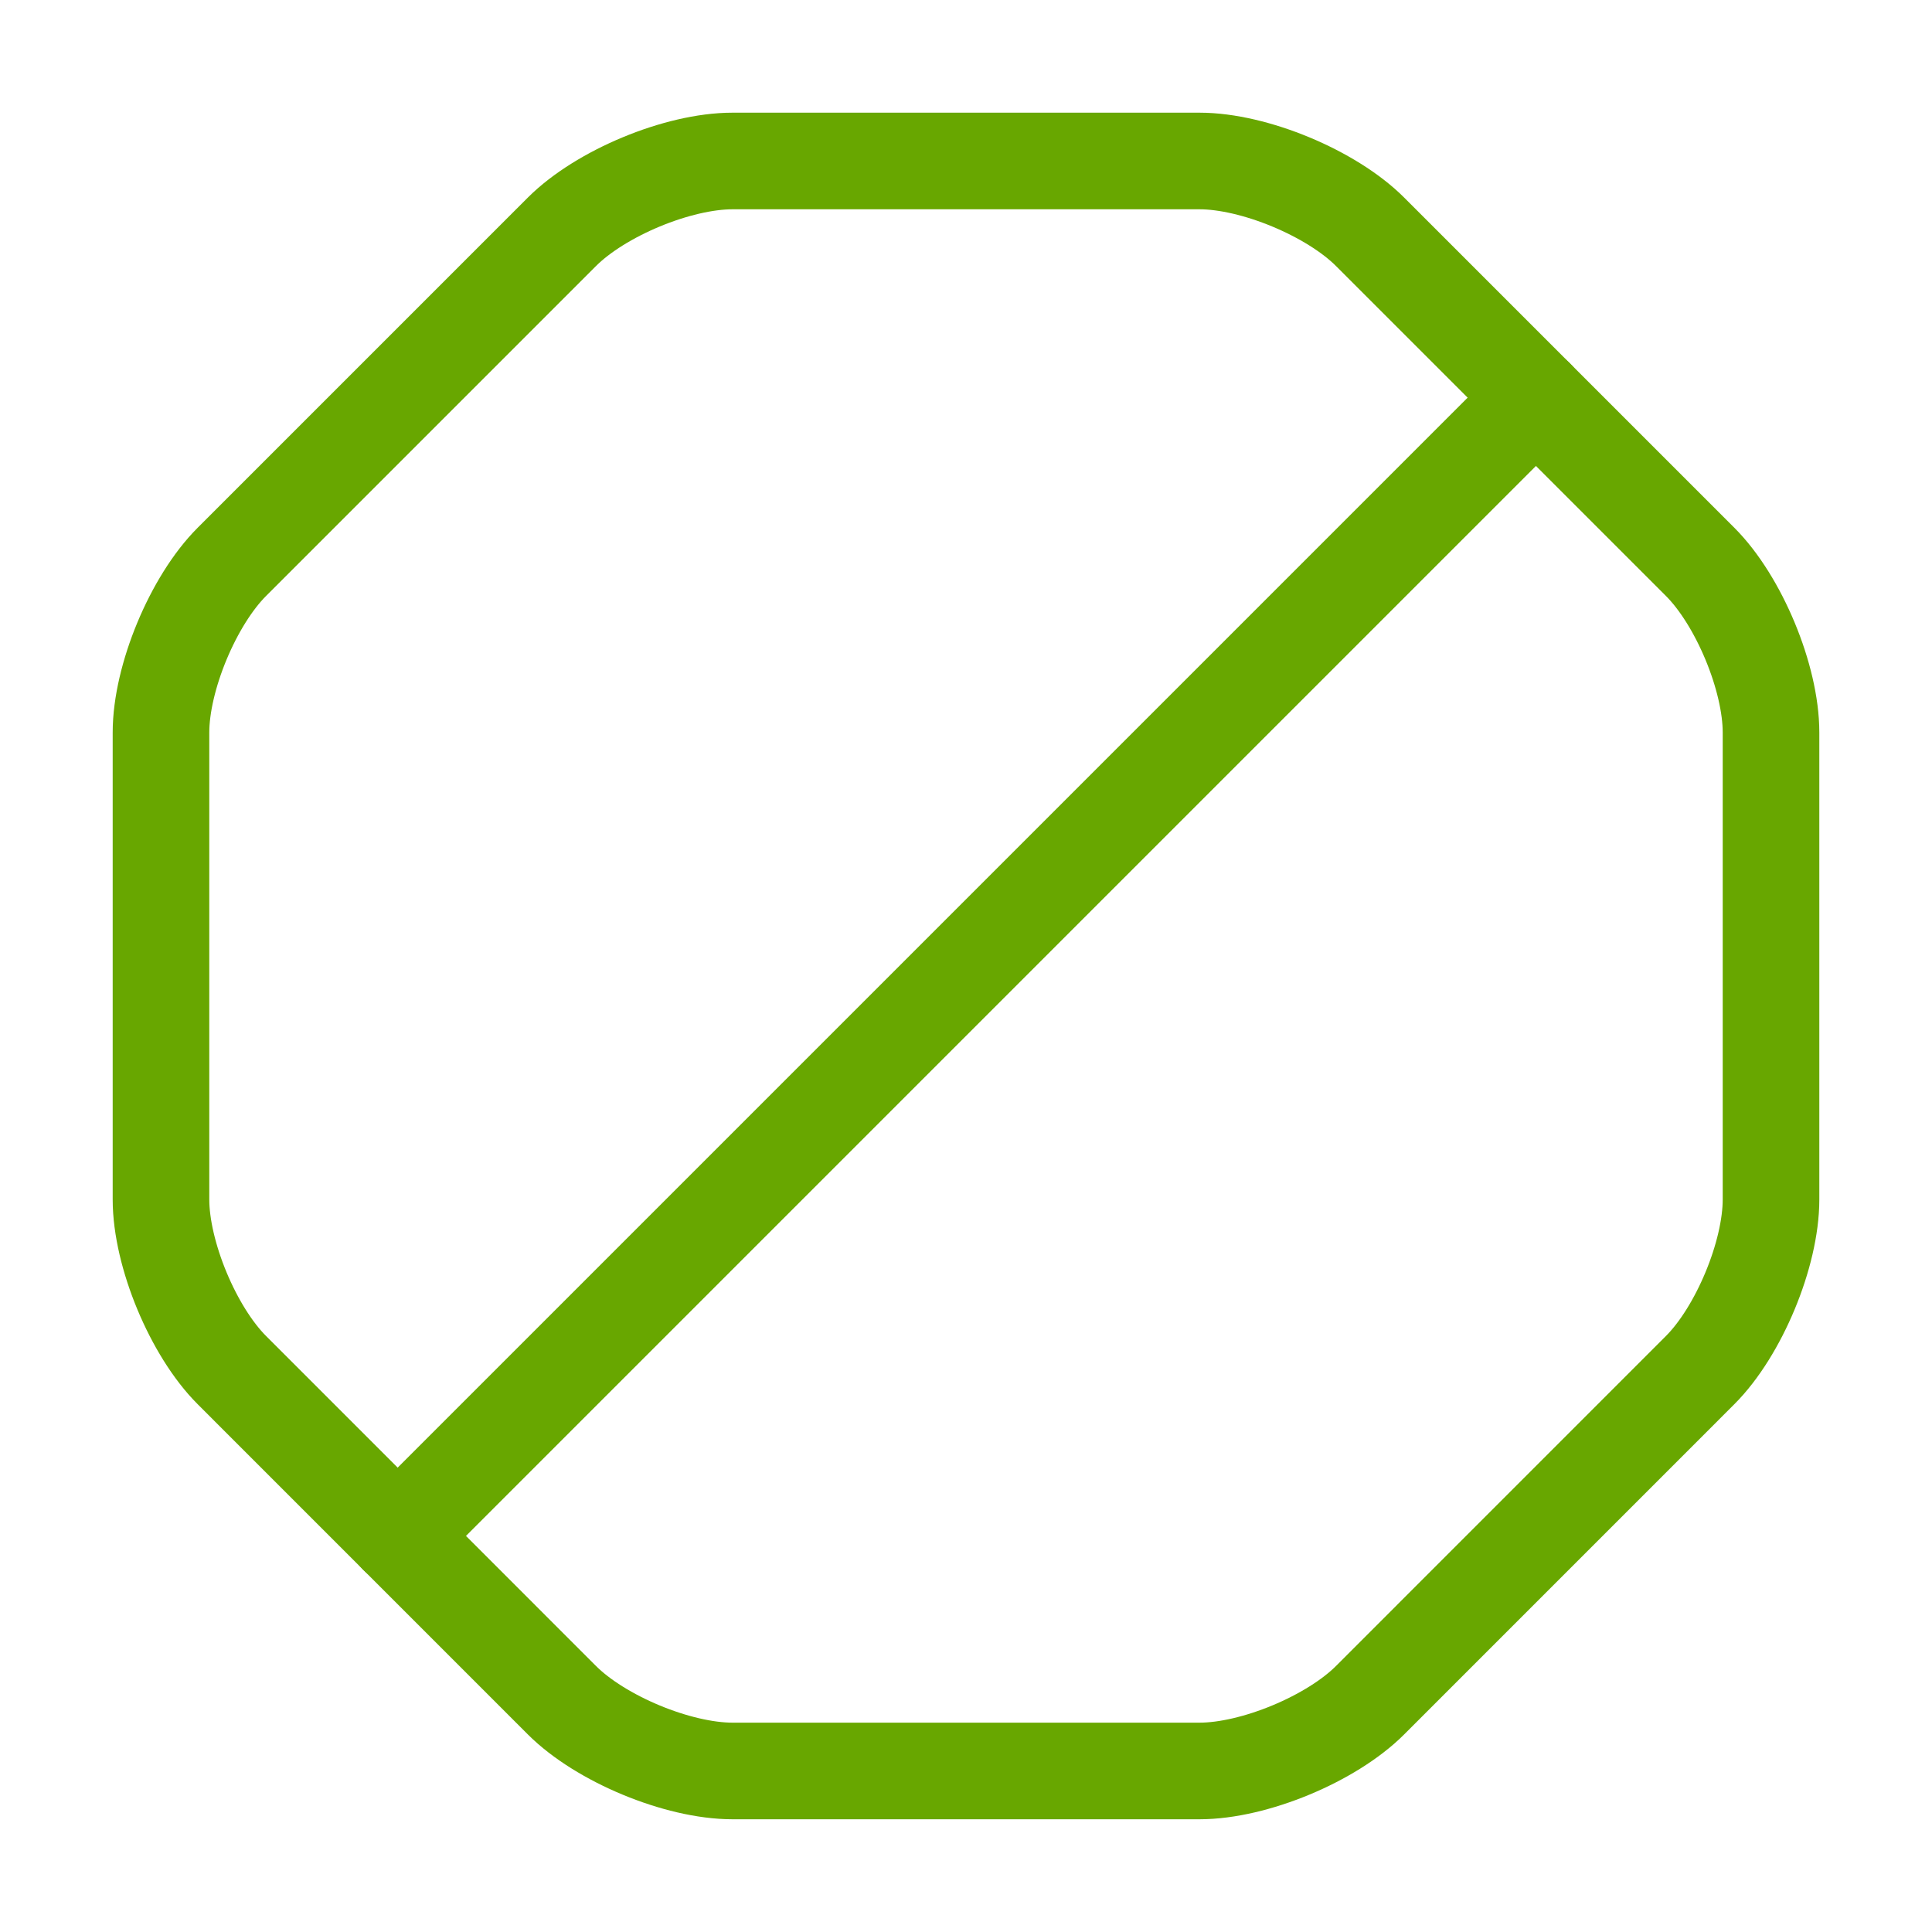
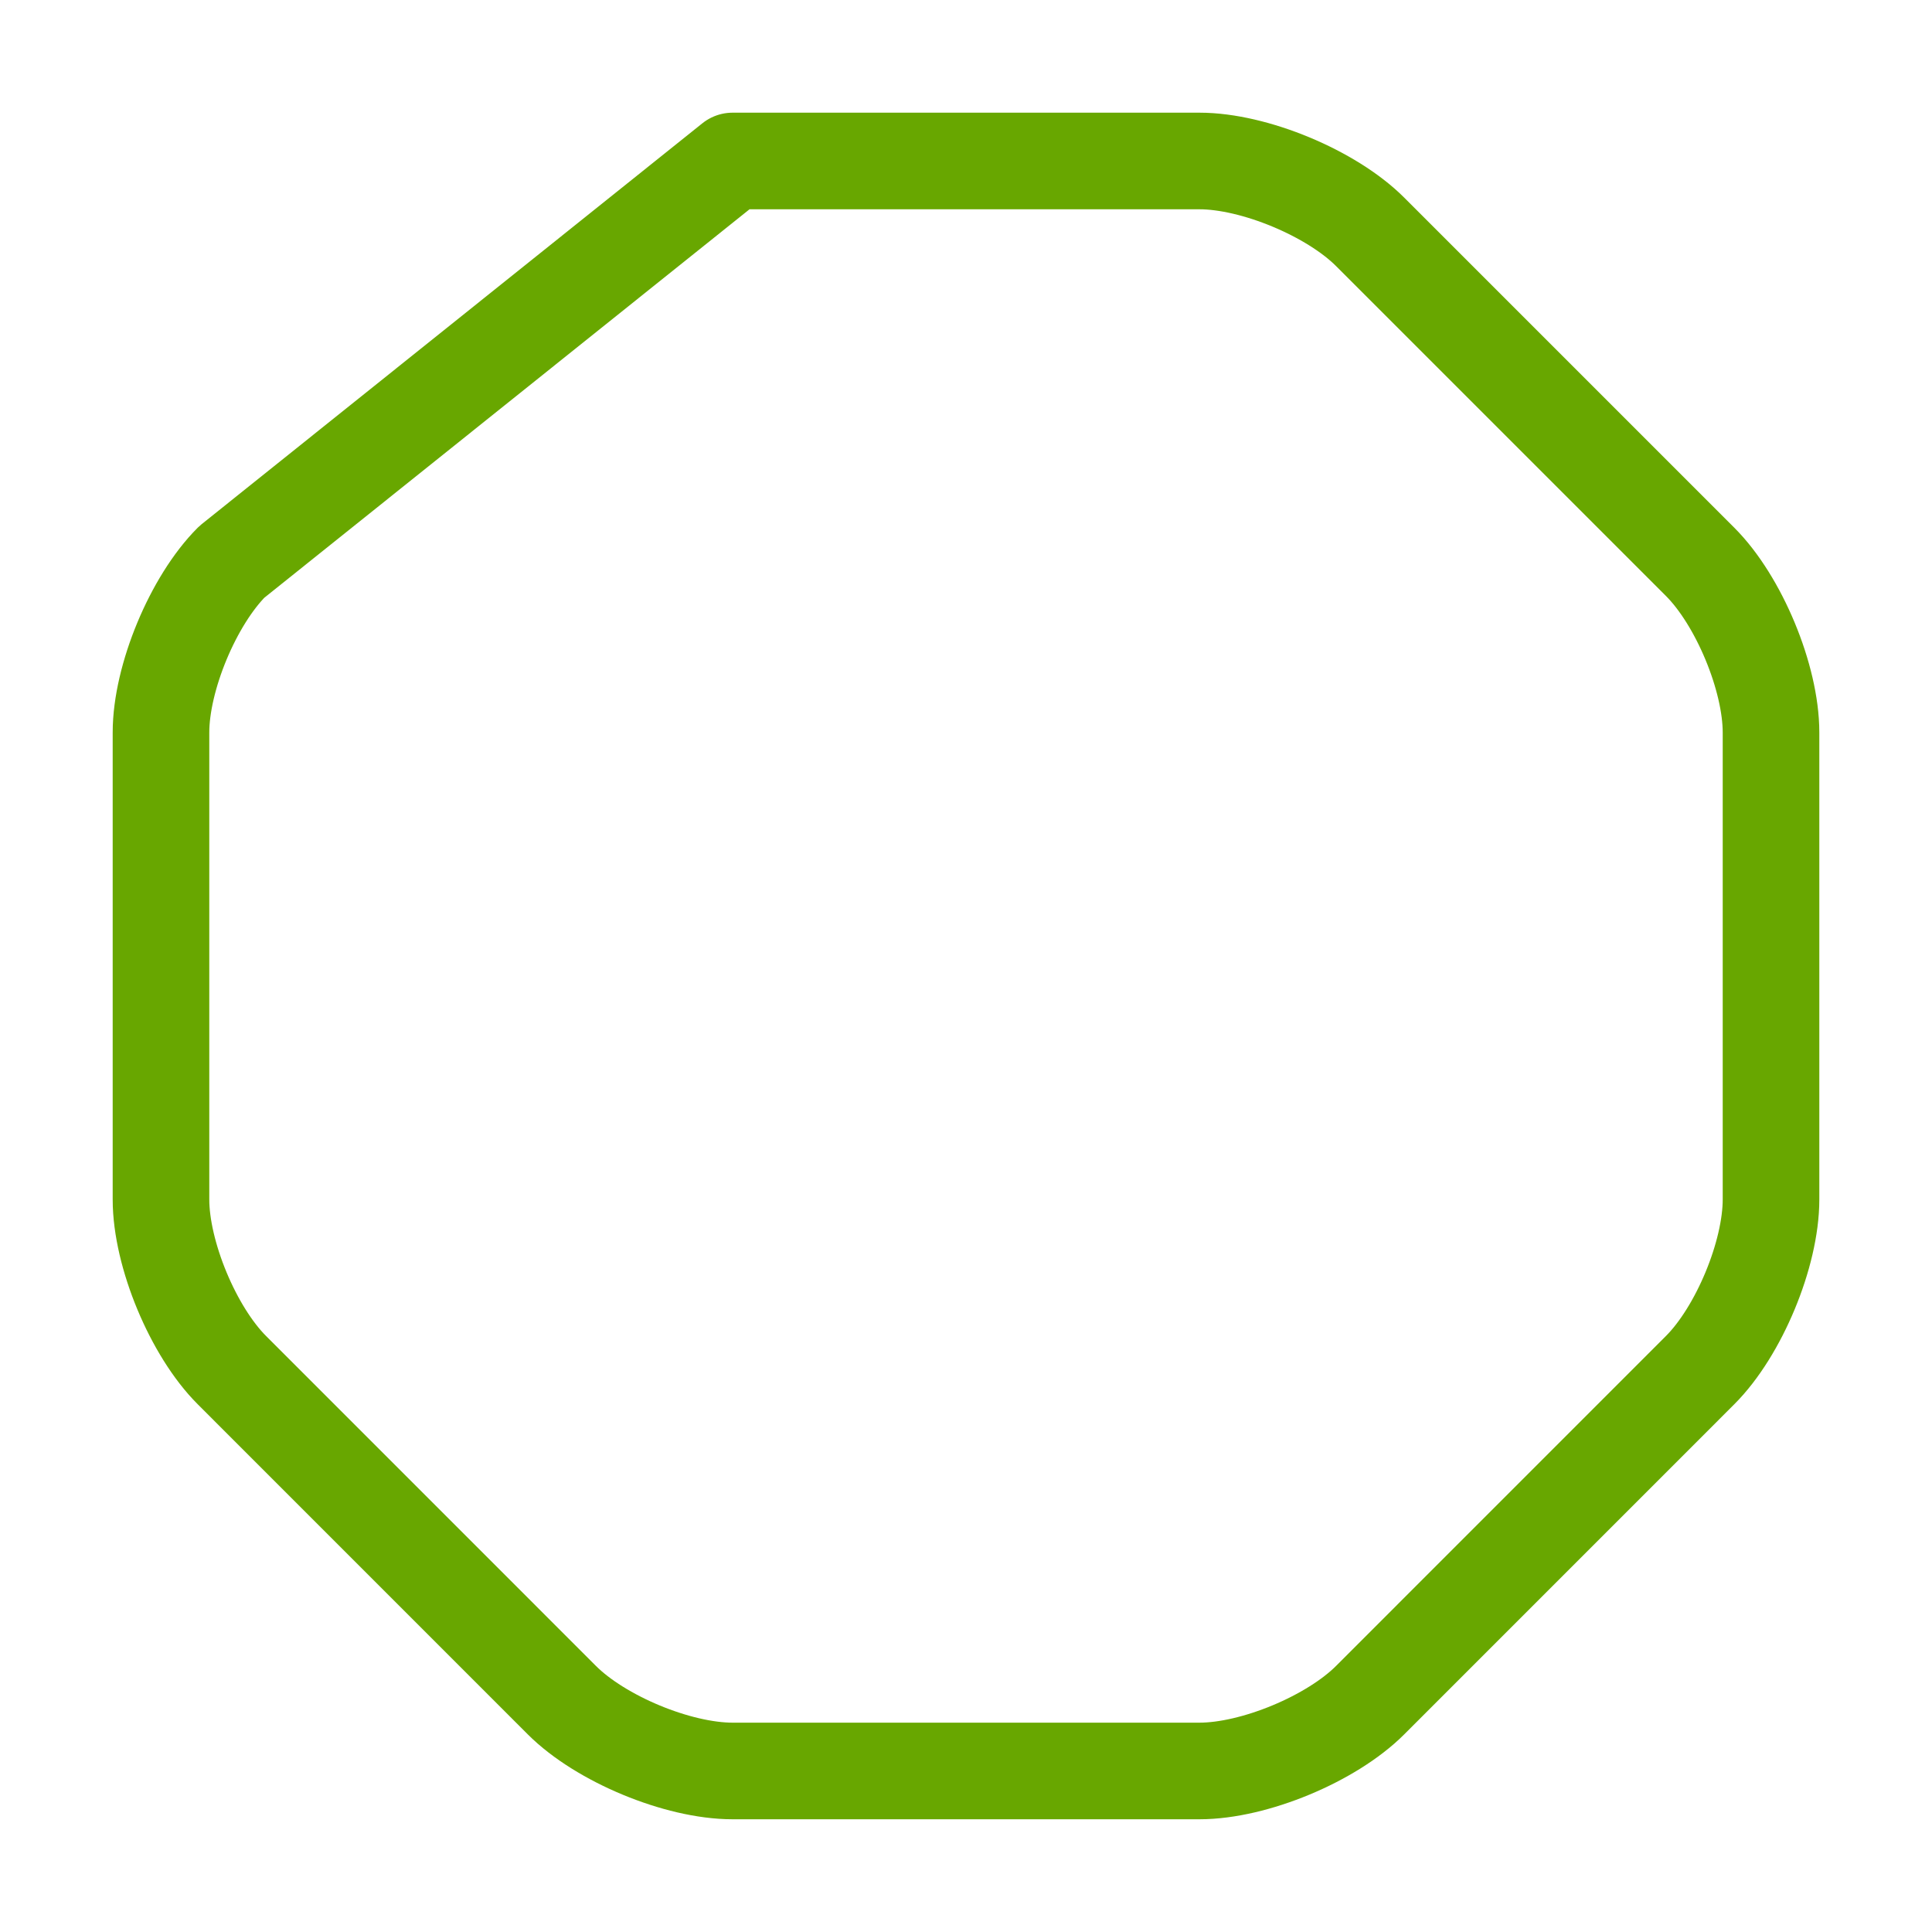
<svg xmlns="http://www.w3.org/2000/svg" width="40" height="40" viewBox="0 0 40 40" fill="none">
-   <path d="M24.833 3.333H15.167C14.033 3.333 12.433 4 11.633 4.8L4.8 11.633C4 12.433 3.333 14.033 3.333 15.166V24.833C3.333 25.966 4 27.566 4.8 28.366L11.633 35.2C12.433 36 14.033 36.666 15.167 36.666H24.833C25.967 36.666 27.567 36 28.367 35.2L35.2 28.366C36 27.566 36.667 25.966 36.667 24.833V15.166C36.667 14.033 36 12.433 35.2 11.633L28.367 4.8C27.567 4 25.967 3.333 24.833 3.333Z" stroke="#68A700" stroke-width="2" stroke-linecap="round" stroke-linejoin="round" />
-   <path d="M8.233 31.8L31.8 8.233" stroke="#68A700" stroke-width="2" stroke-linecap="round" stroke-linejoin="round" />
+   <path d="M24.833 3.333H15.167L4.8 11.633C4 12.433 3.333 14.033 3.333 15.166V24.833C3.333 25.966 4 27.566 4.8 28.366L11.633 35.2C12.433 36 14.033 36.666 15.167 36.666H24.833C25.967 36.666 27.567 36 28.367 35.2L35.2 28.366C36 27.566 36.667 25.966 36.667 24.833V15.166C36.667 14.033 36 12.433 35.2 11.633L28.367 4.8C27.567 4 25.967 3.333 24.833 3.333Z" stroke="#68A700" stroke-width="2" stroke-linecap="round" stroke-linejoin="round" />
</svg>